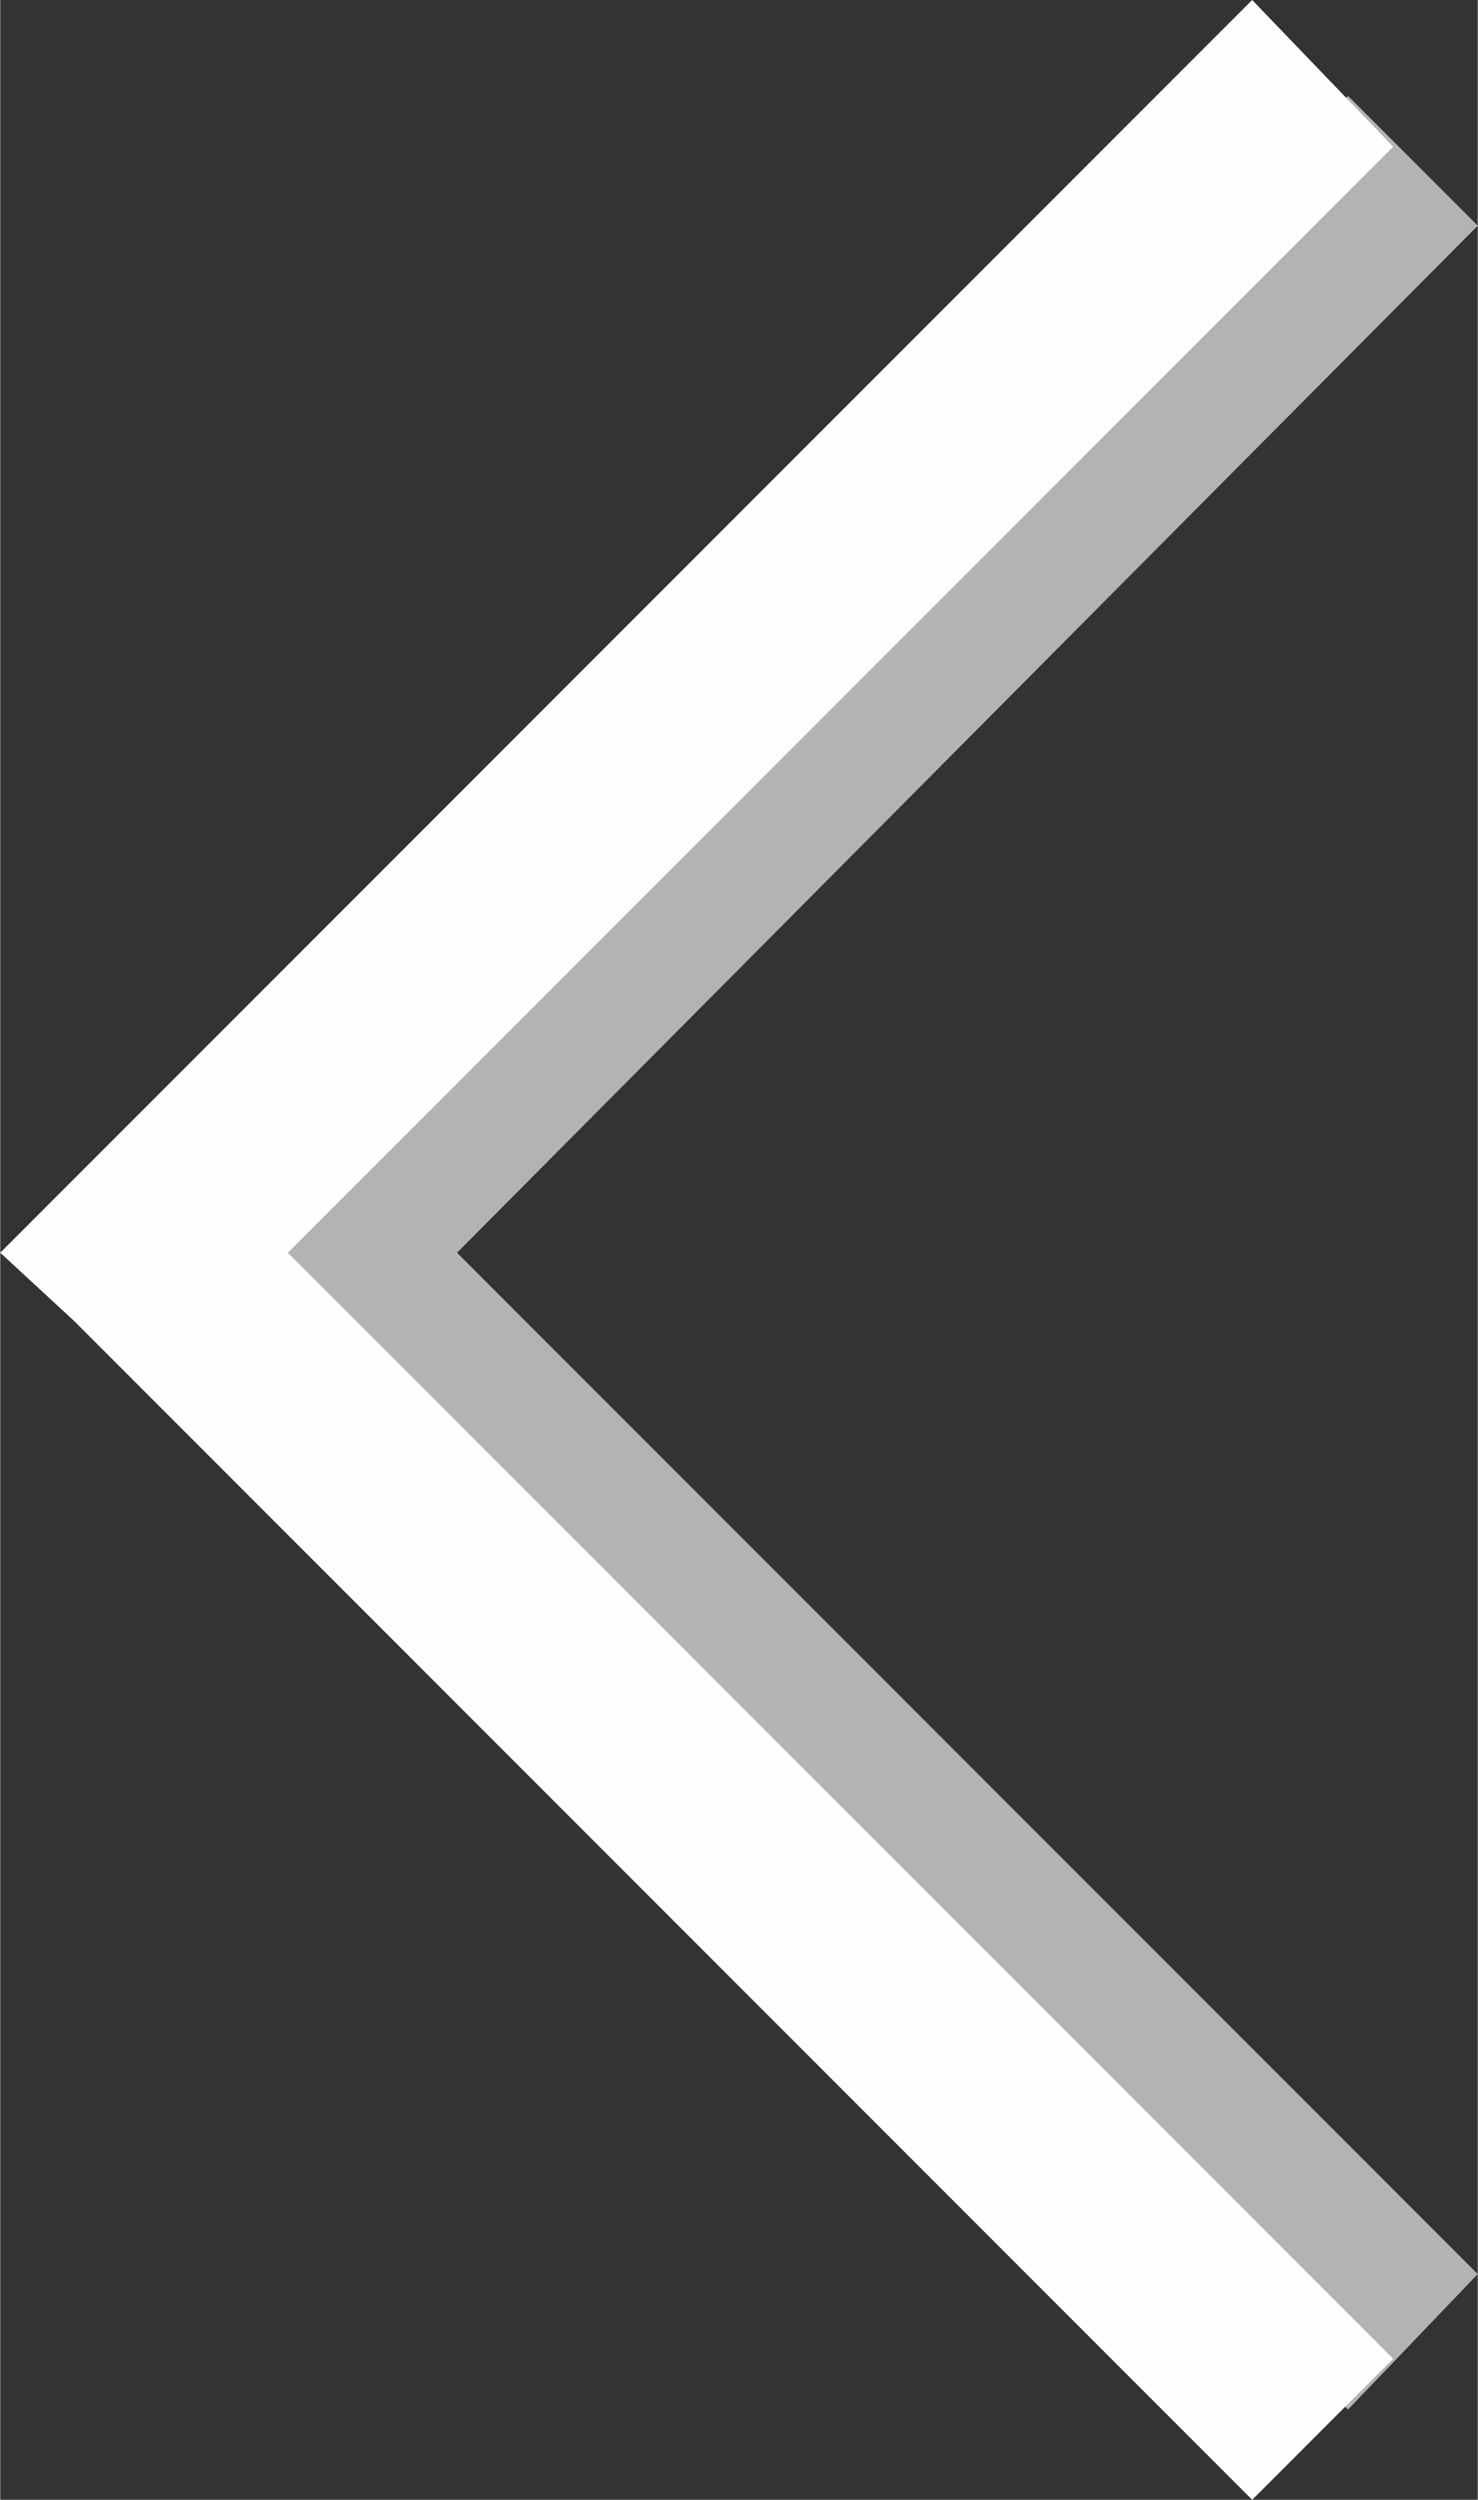
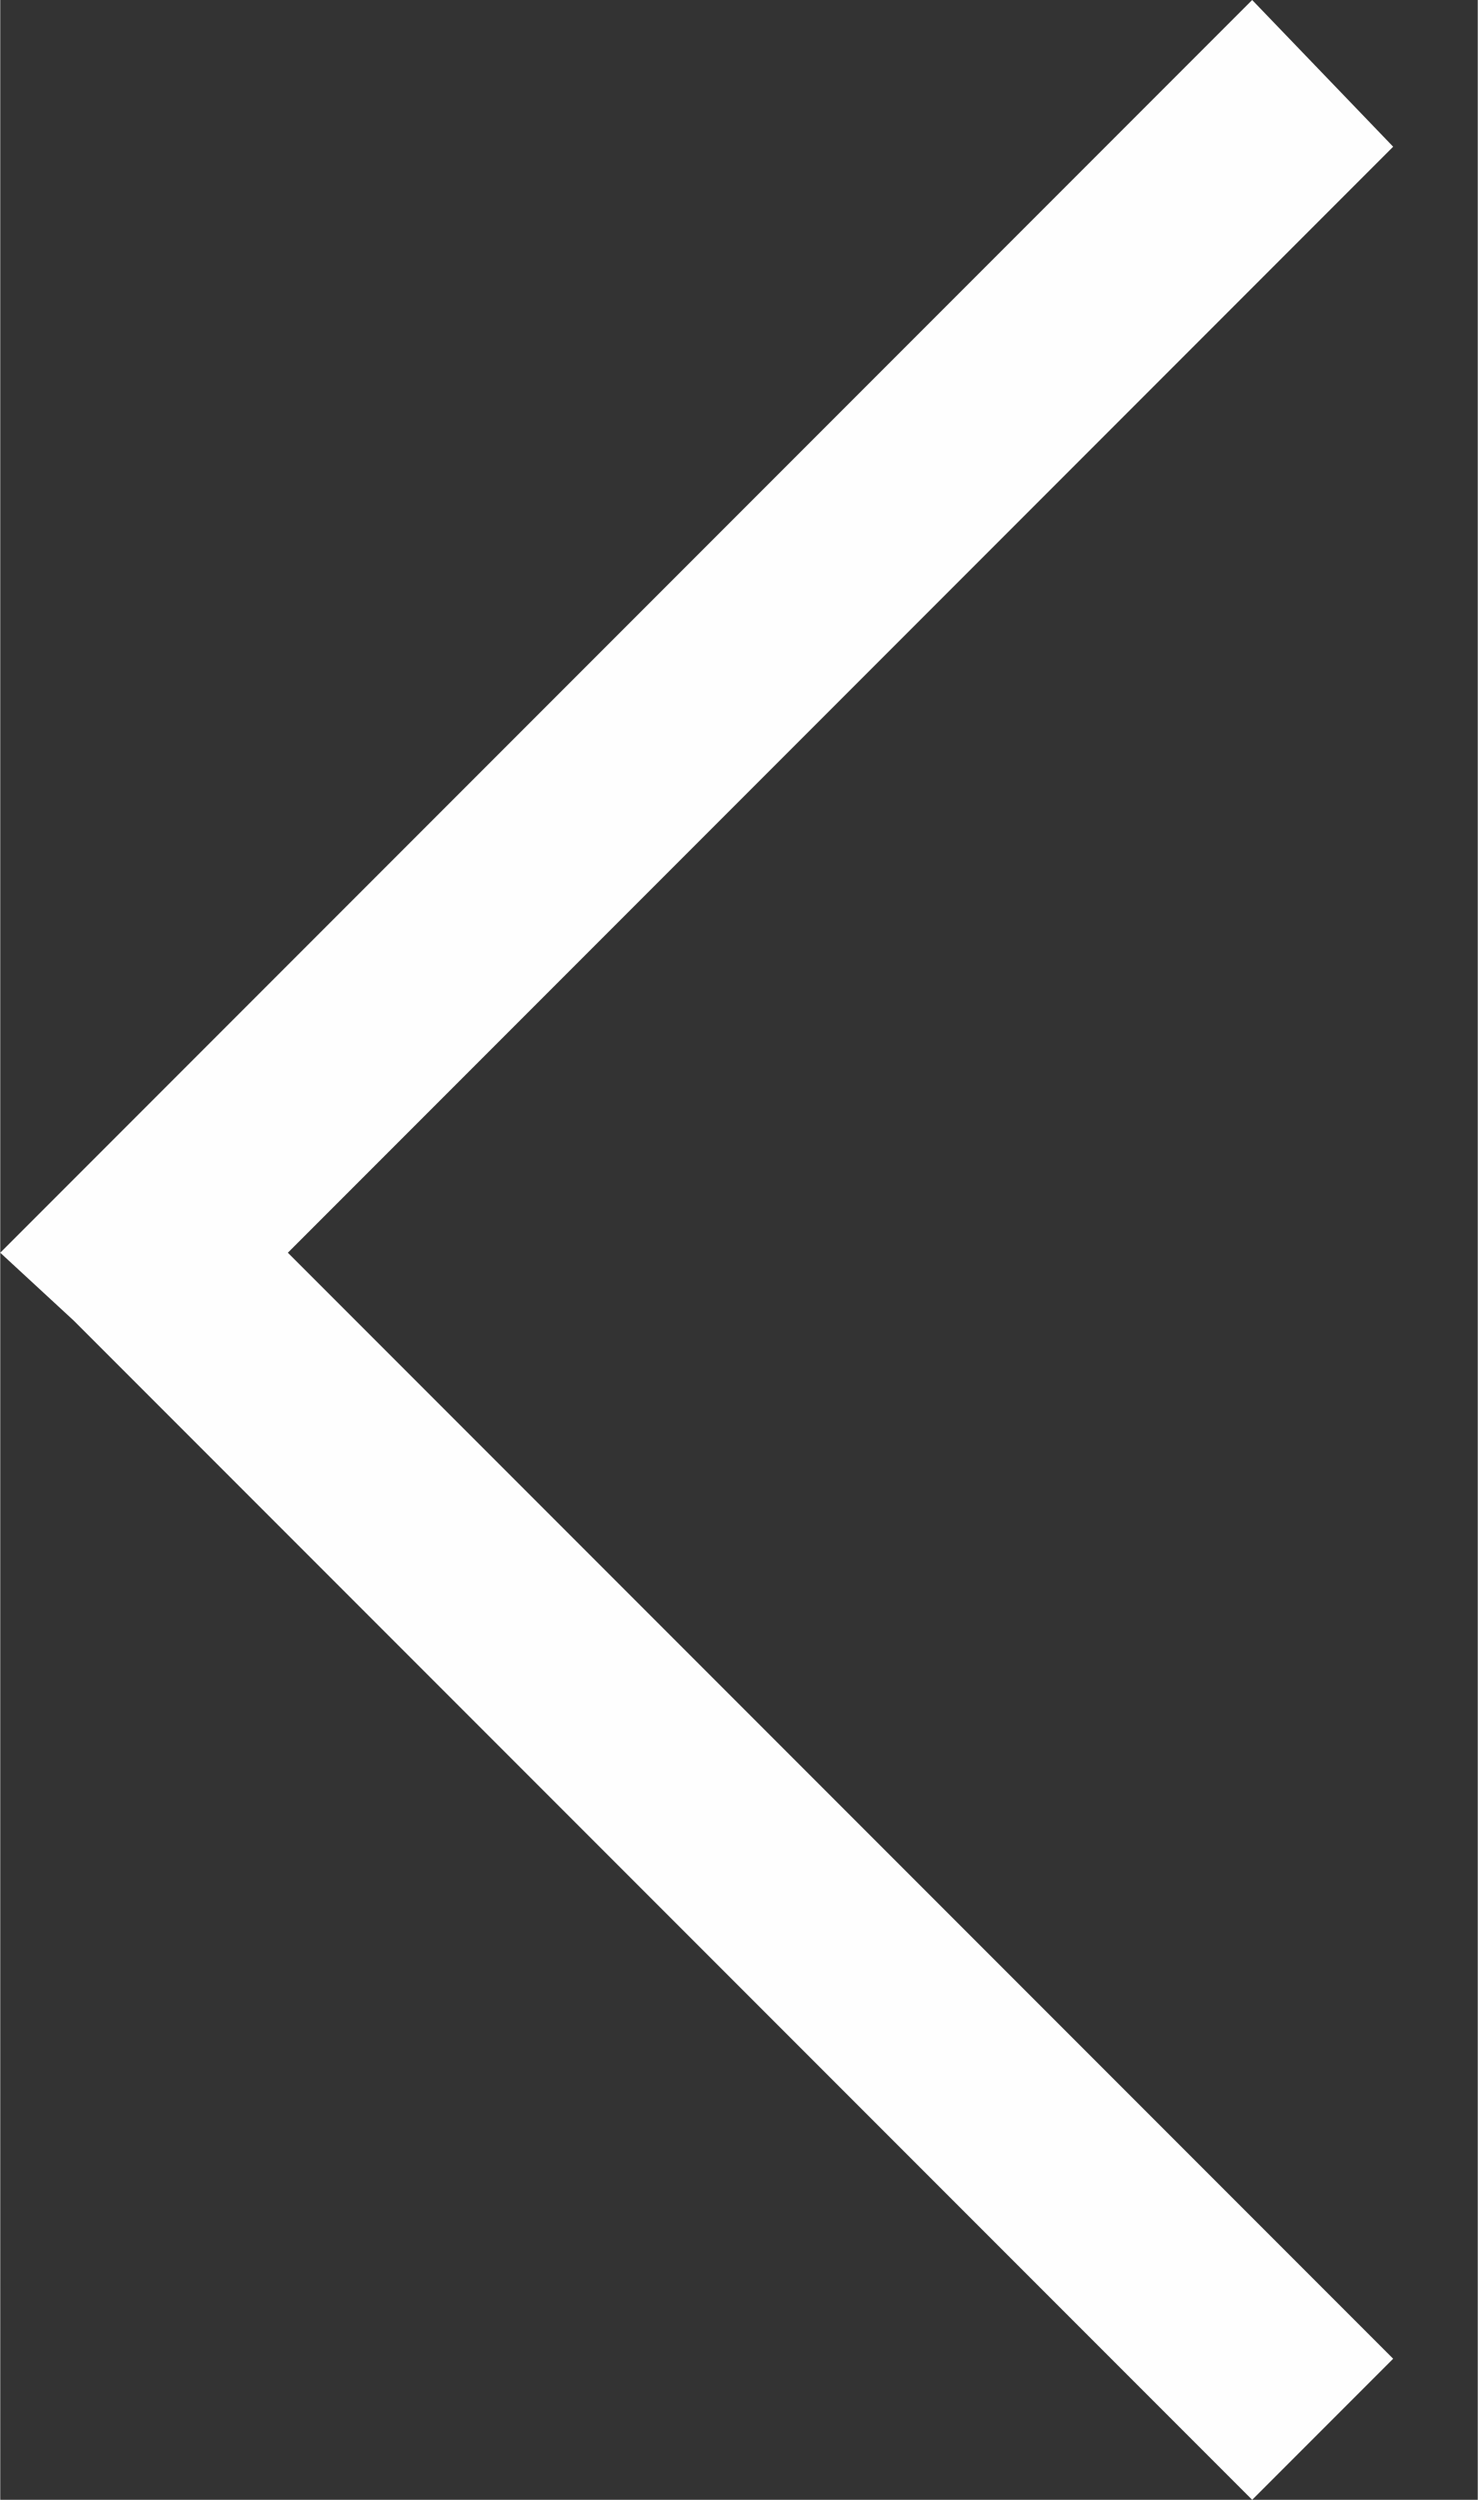
<svg xmlns="http://www.w3.org/2000/svg" xml:space="preserve" width="10.251mm" height="17.327mm" version="1.1" style="shape-rendering:geometricPrecision; text-rendering:geometricPrecision; image-rendering:optimizeQuality; fill-rule:evenodd; clip-rule:evenodd" viewBox="0 0 262 443" enable-background="new 0 0 36.53 65.486">
  <rect x="0" y="0" width="262" height="443" fill="#333333" stroke="none" />
  <defs>
    <style type="text/css">
   
    .fil1 {fill:#FEFEFE}
    .fil0 {fill:#B2B3B3}
   
  </style>
  </defs>
  <g id="Livello_x0020_1">
    <g id="_1701442834320">
-       <polygon class="fil0" points="262,40 81,222 262,403 239,427 46,234 34,222 46,210 239,17 " />
-     </g>
+       </g>
    <g id="_1701442833168">
      <polygon class="fil1" points="247,26 51,222 247,418 222,443 13,234 0,222 13,209 222,0 " />
    </g>
  </g>
</svg>